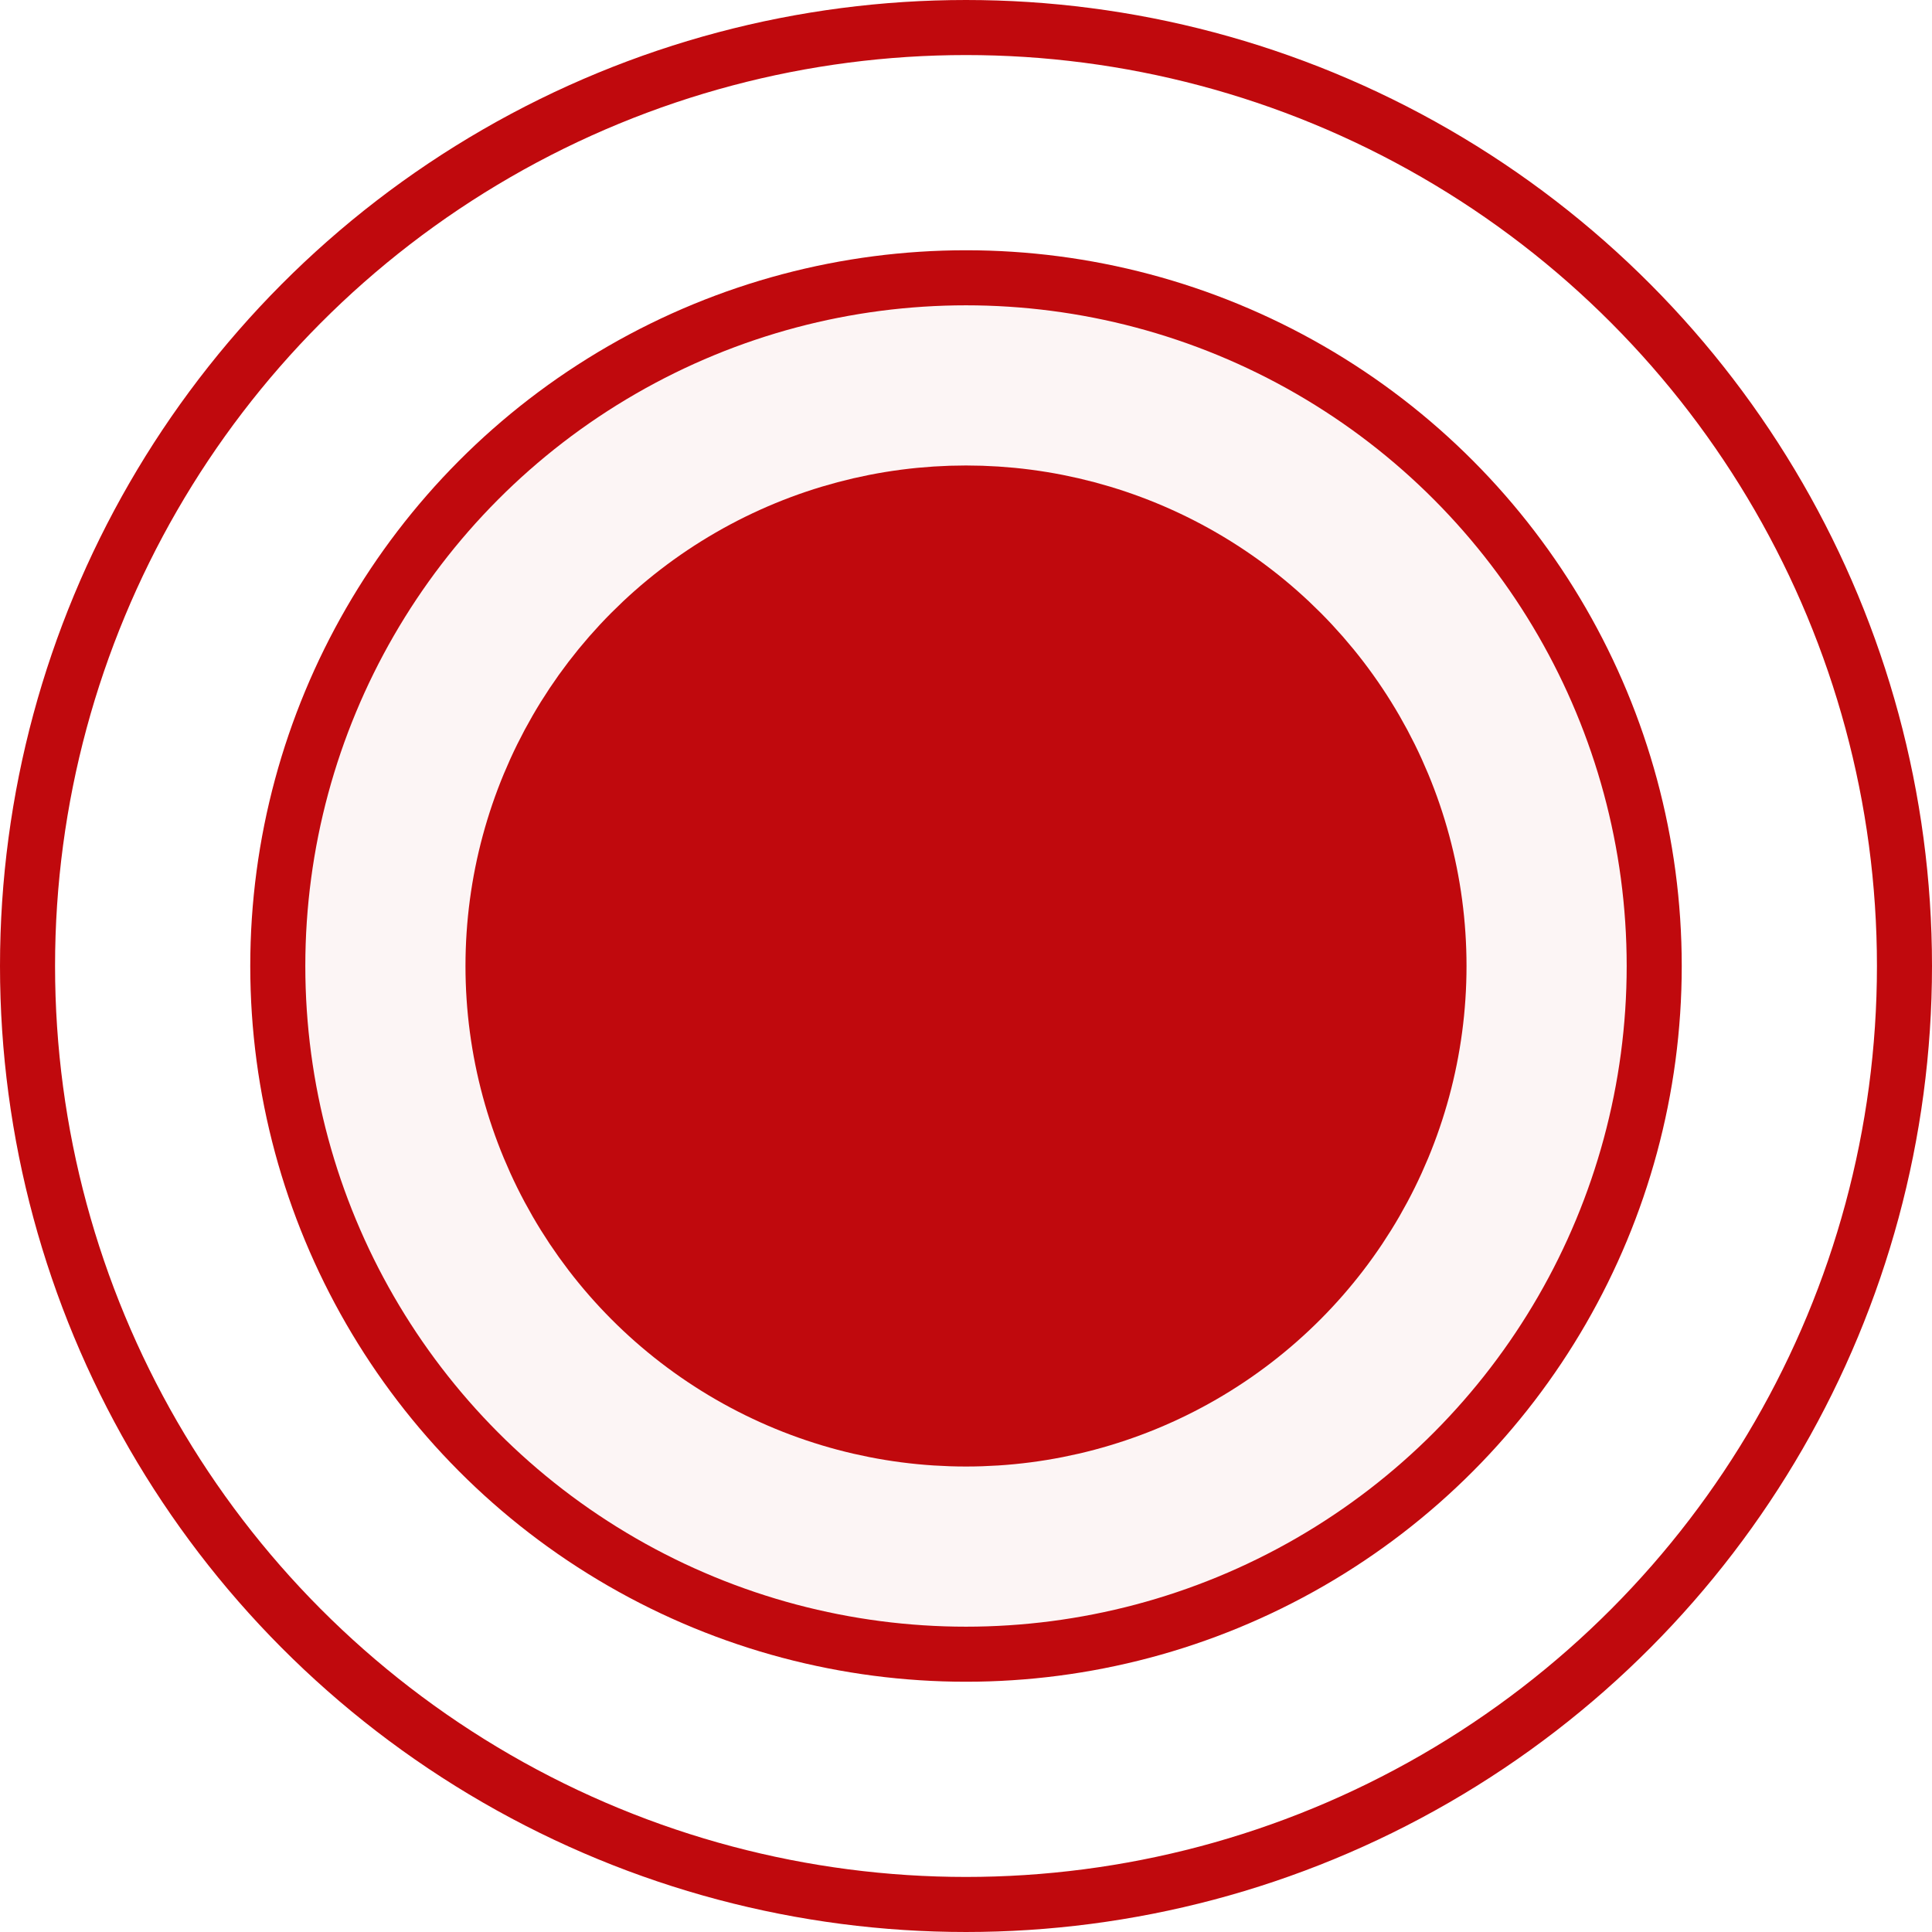
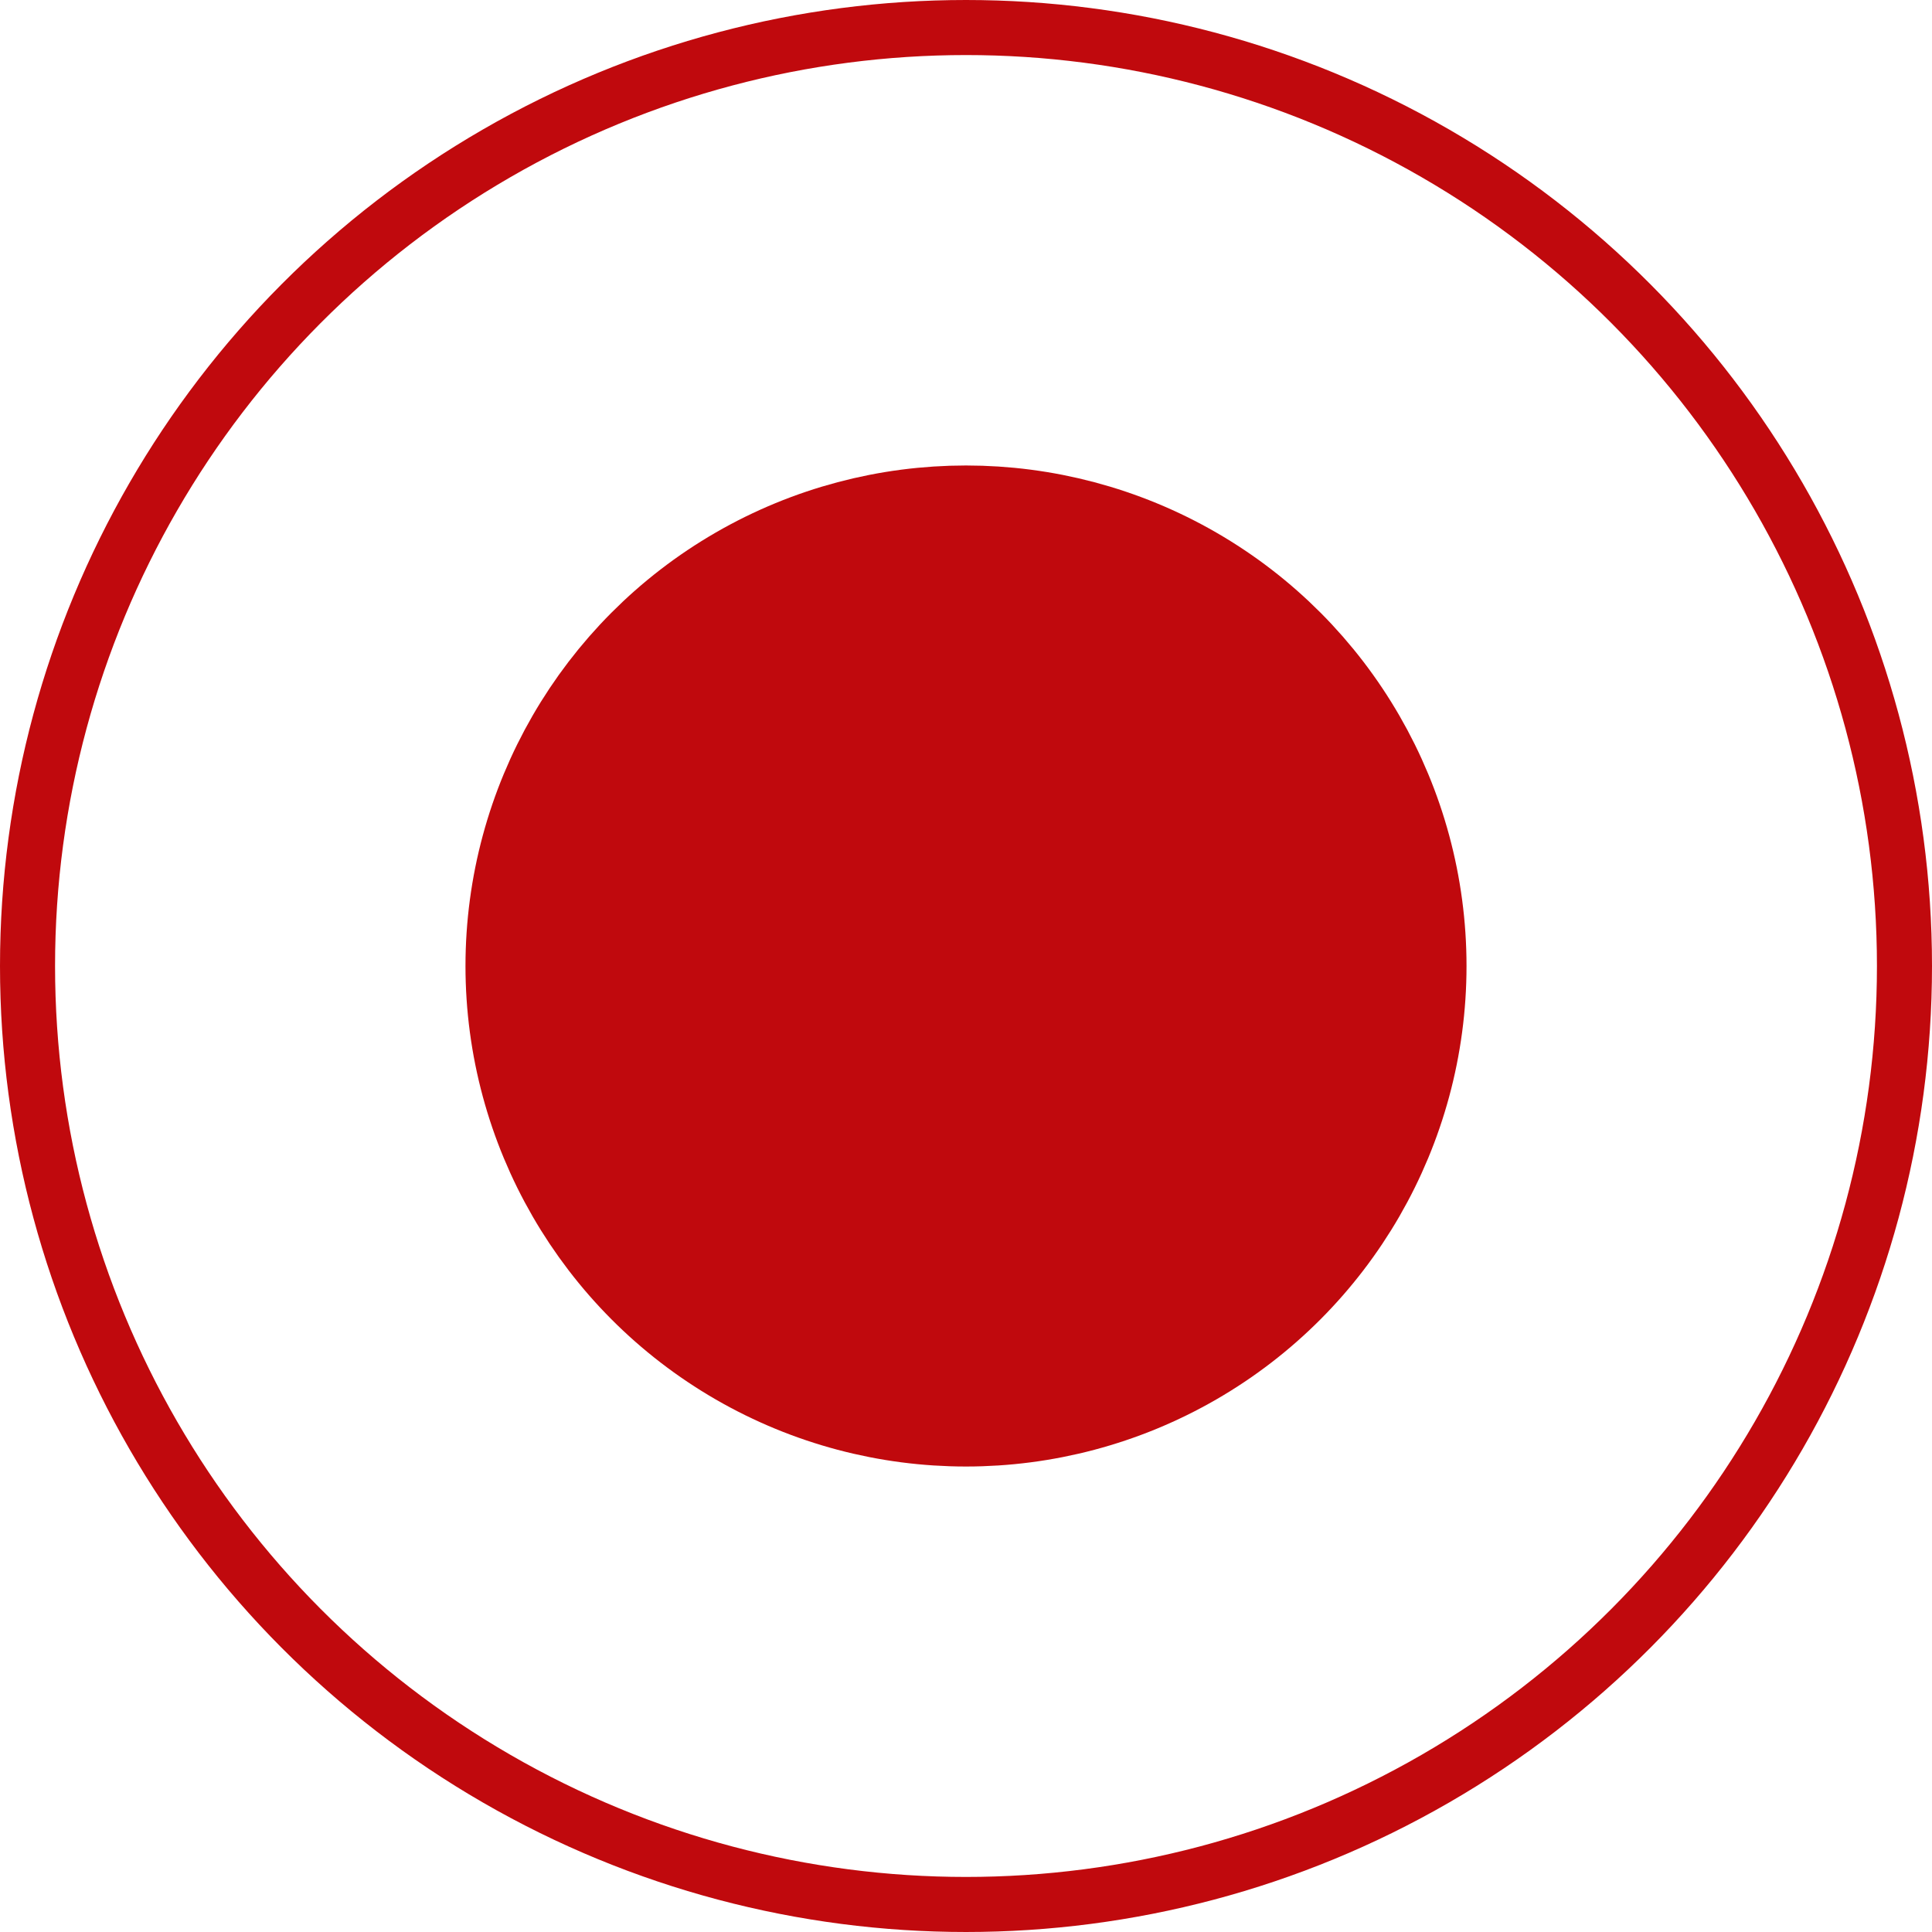
<svg xmlns="http://www.w3.org/2000/svg" width="15.44" height="15.44" viewBox="0 0 15.44 15.44">
  <defs>
    <style>
      .cls-1, .cls-2, .cls-3 {
        fill: #c0090d;
        stroke: #c0090d;
      }

      .cls-1 {
        fill-opacity: 0.04;
      }

      .cls-1, .cls-3 {
        stroke-width: 0.44px;
      }

      .cls-2 {
        stroke-width: 1px;
      }

      .cls-3 {
        fill-opacity: 0;
      }
    </style>
  </defs>
-   <circle class="cls-1" cx="7.72" cy="7.72" r="5.5" />
  <circle class="cls-2" cx="7.72" cy="7.72" r="3.5" />
  <circle class="cls-3" cx="7.72" cy="7.72" r="7.5" />
</svg>